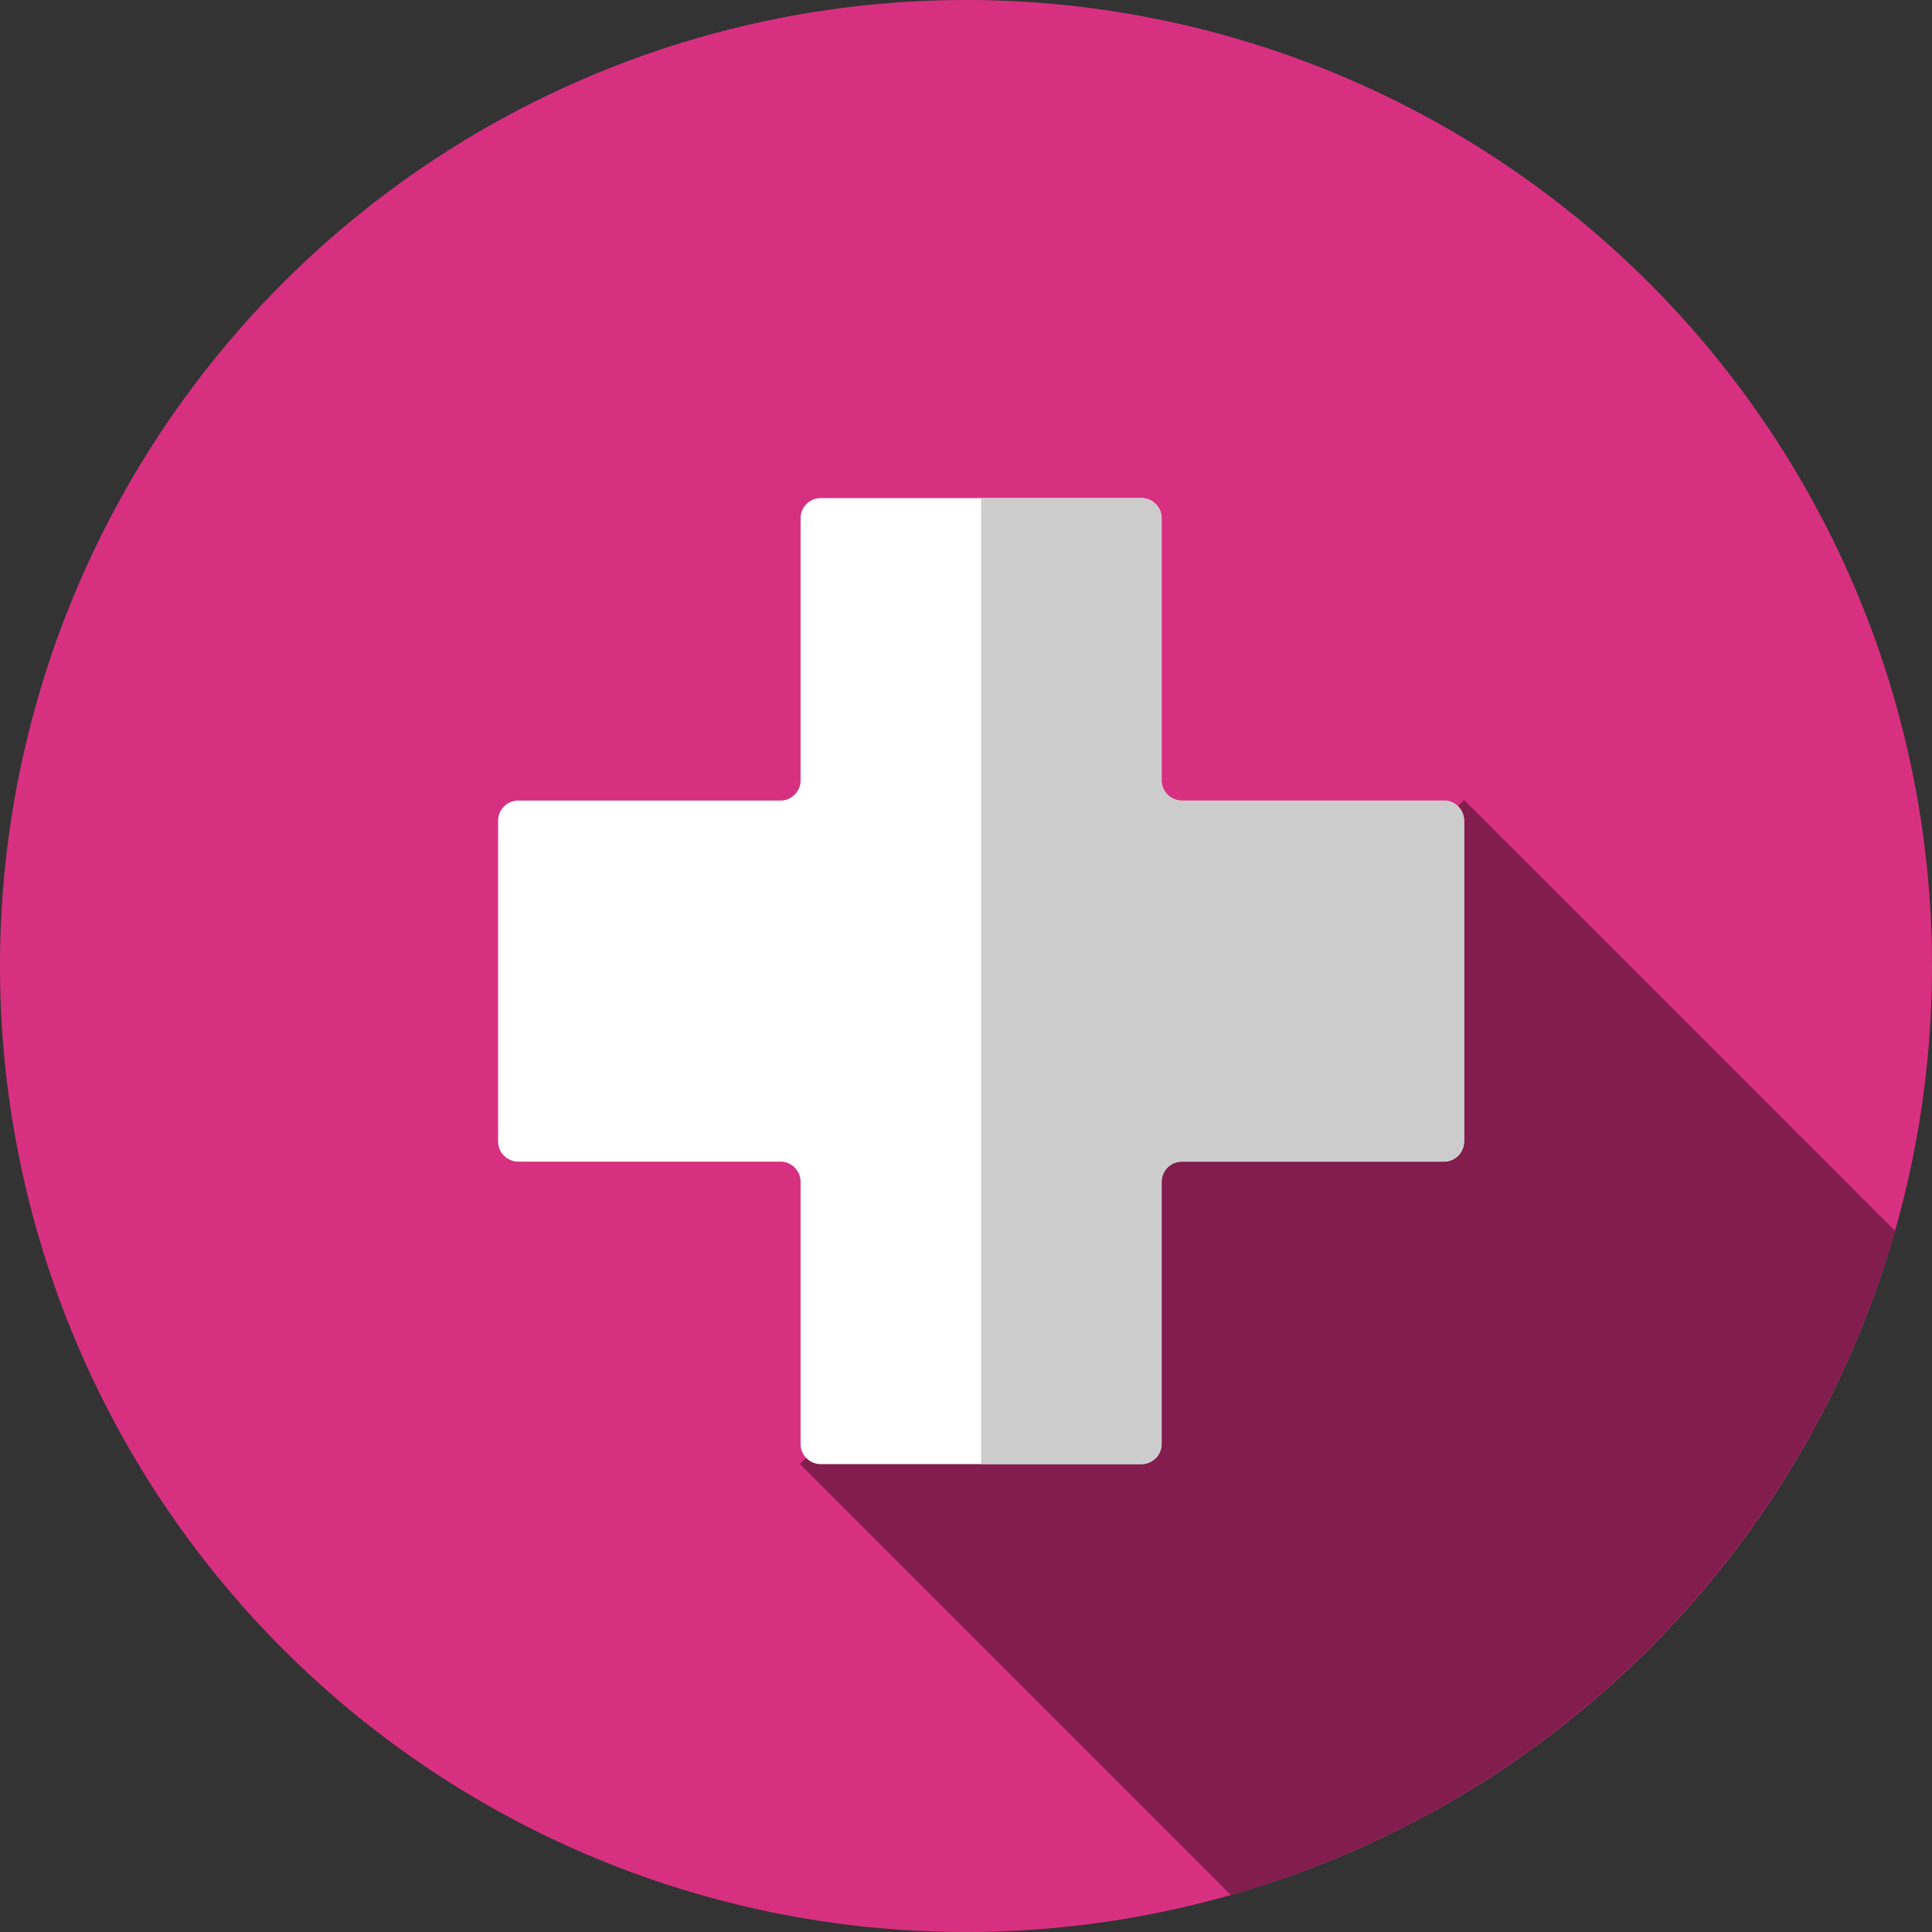
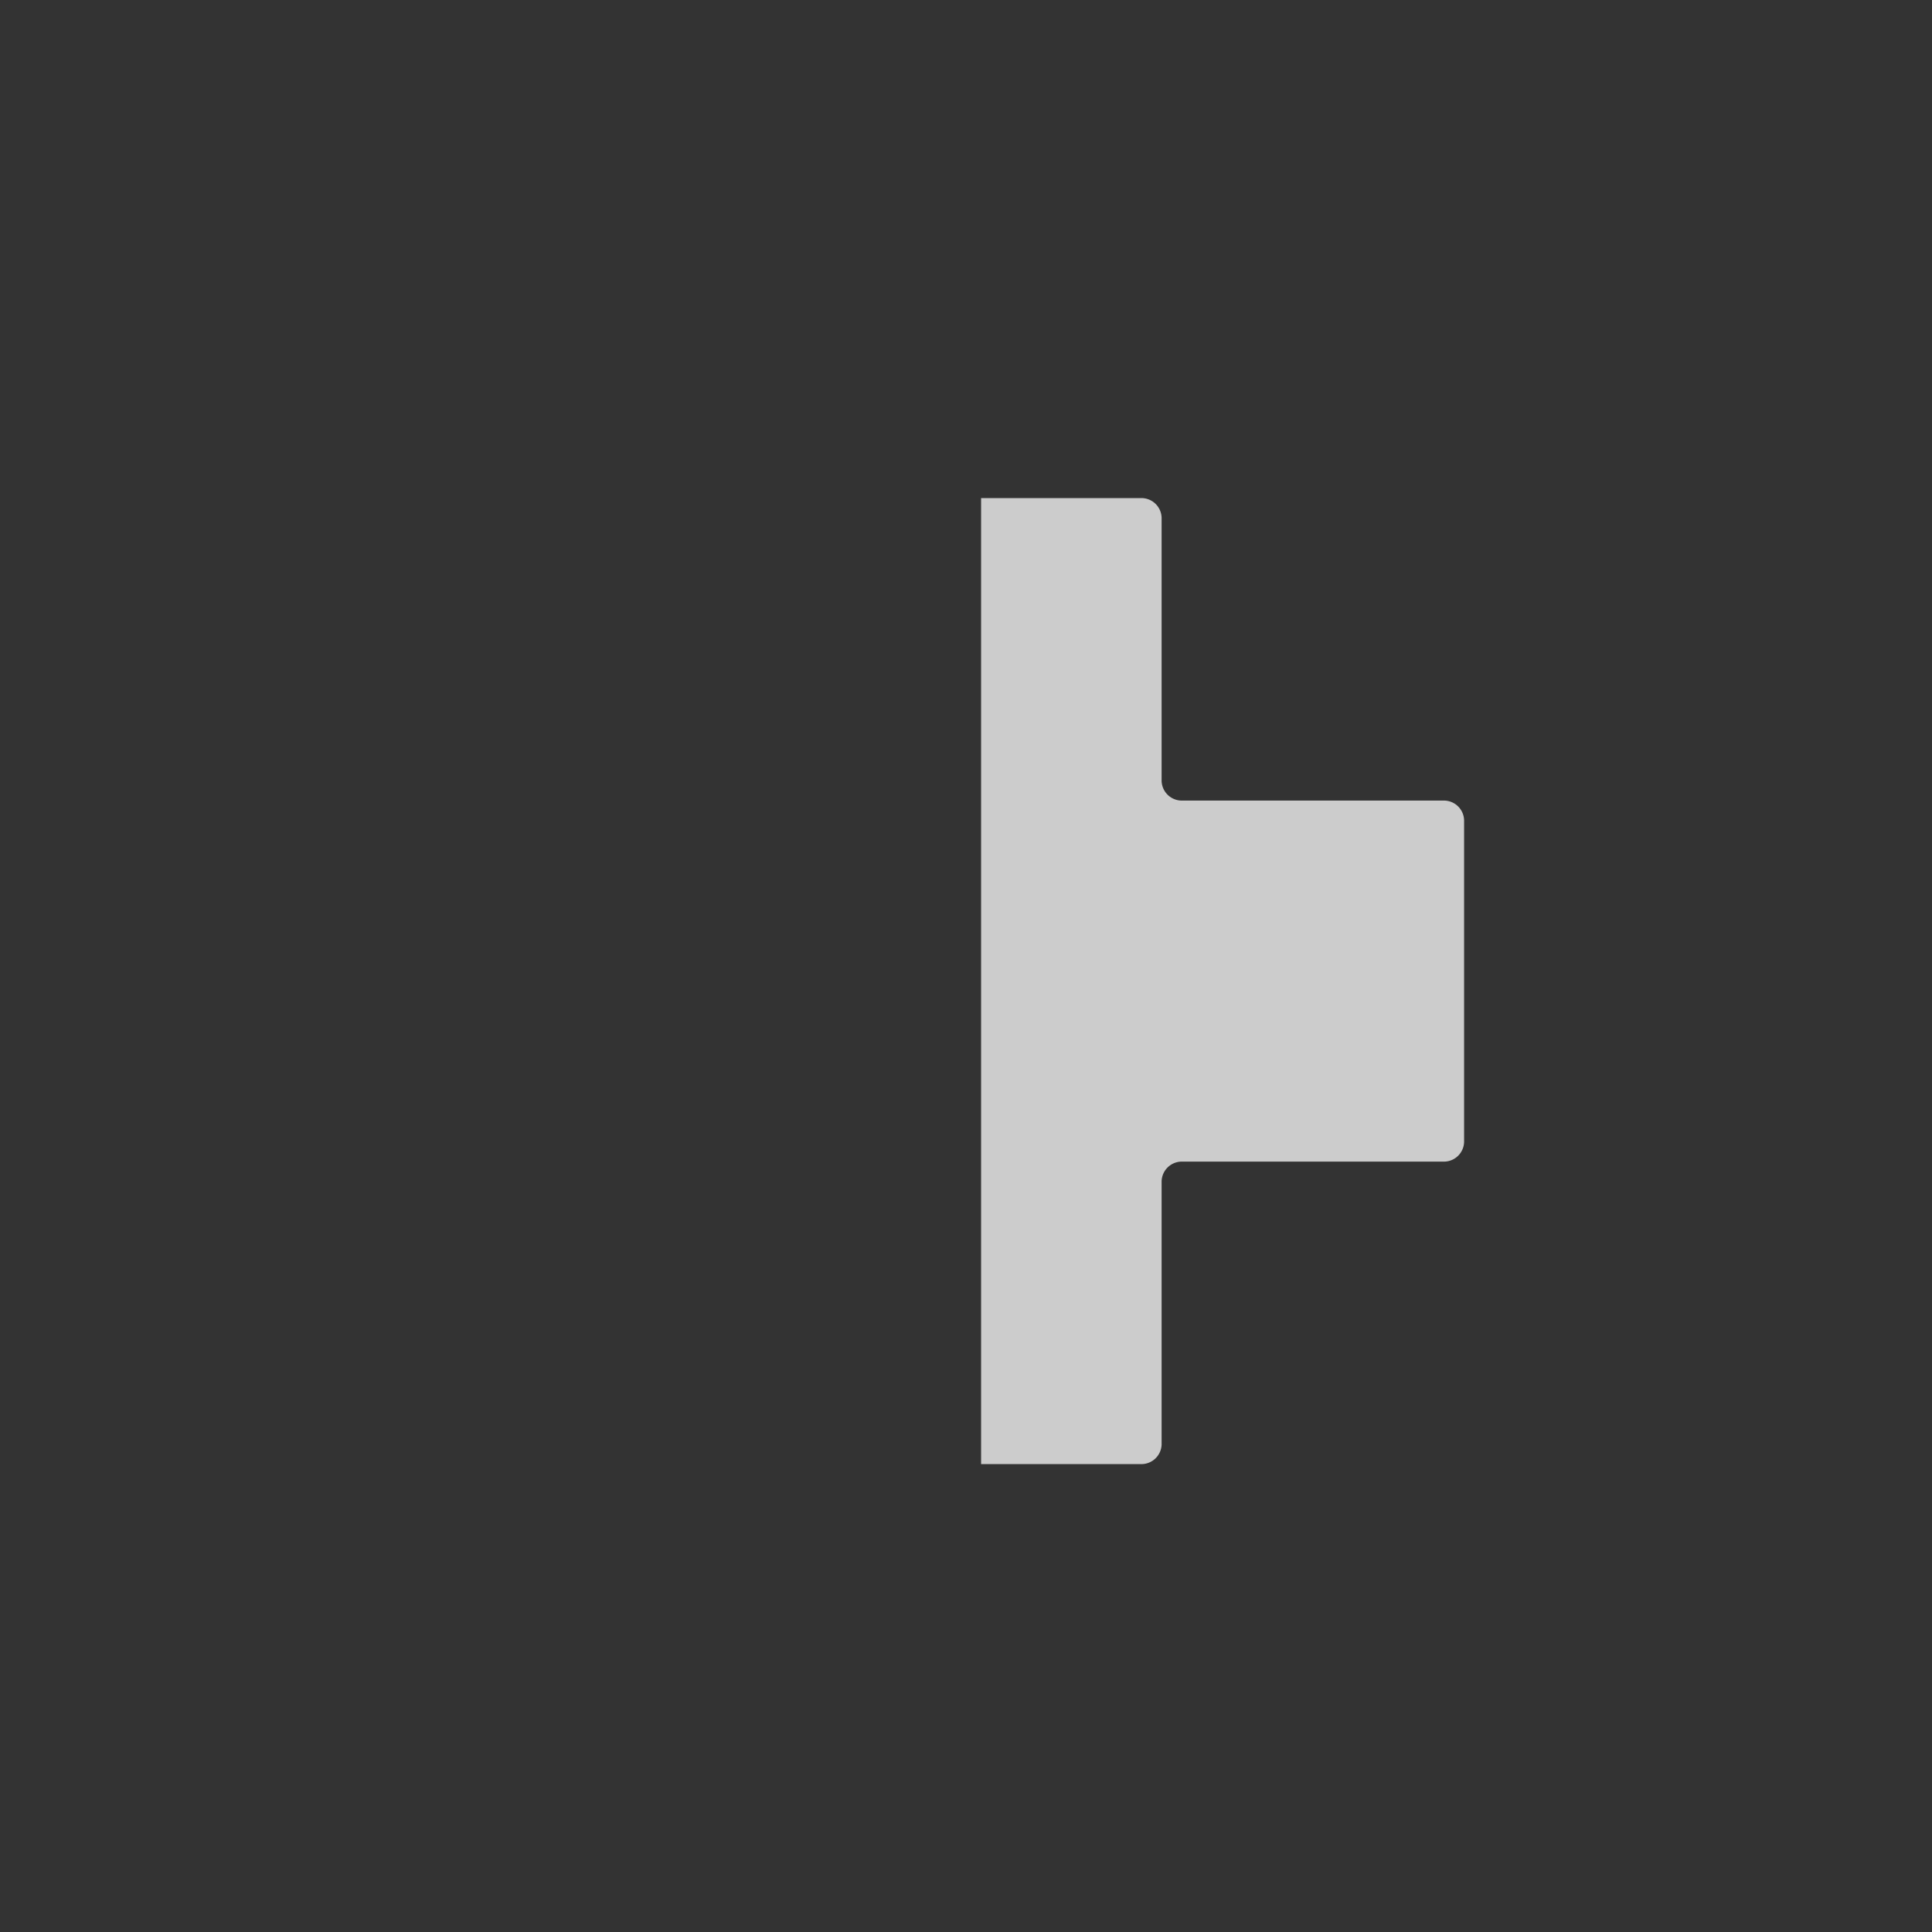
<svg xmlns="http://www.w3.org/2000/svg" viewBox="0 0 64 64">
  <rect x="0" y="0" width="64" height="64" fill="#333333" stroke="none" />
-   <path fill="#d83081" fill-rule="evenodd" d="M32 0A32 32 0 1 1 0 32 32 32 0 0 1 32 0Z" />
-   <path fill-rule="evenodd" d="m26.5 48.5 14.27 14.27a32.05 32.05 0 0 0 22-22L48.5 26.5Z" opacity=".4" />
-   <path fill="#fff" d="M48.5 27.17a.67.67 0 0 0-.65-.65h-8.72a.67.67 0 0 1-.65-.65v-8.72a.67.67 0 0 0-.65-.65H27.17a.67.67 0 0 0-.65.65v8.72a.67.67 0 0 1-.65.65h-8.72a.67.67 0 0 0-.65.65v10.66a.67.67 0 0 0 .65.65h8.72a.67.67 0 0 1 .65.65v8.72a.67.67 0 0 0 .65.65h10.66a.67.67 0 0 0 .65-.65v-8.72a.67.67 0 0 1 .65-.65h8.72a.67.67 0 0 0 .65-.65V27.17Z" />
+   <path fill="#d83081" fill-rule="evenodd" d="M32 0Z" />
  <path fill="#ccc" d="M47.85 26.52h-8.72a.67.67 0 0 1-.65-.65v-8.72a.67.67 0 0 0-.65-.65H32.5v32h5.33a.67.67 0 0 0 .65-.65v-8.72a.67.67 0 0 1 .65-.65h8.72a.67.67 0 0 0 .65-.65V27.17a.67.67 0 0 0-.65-.65Z" />
</svg>